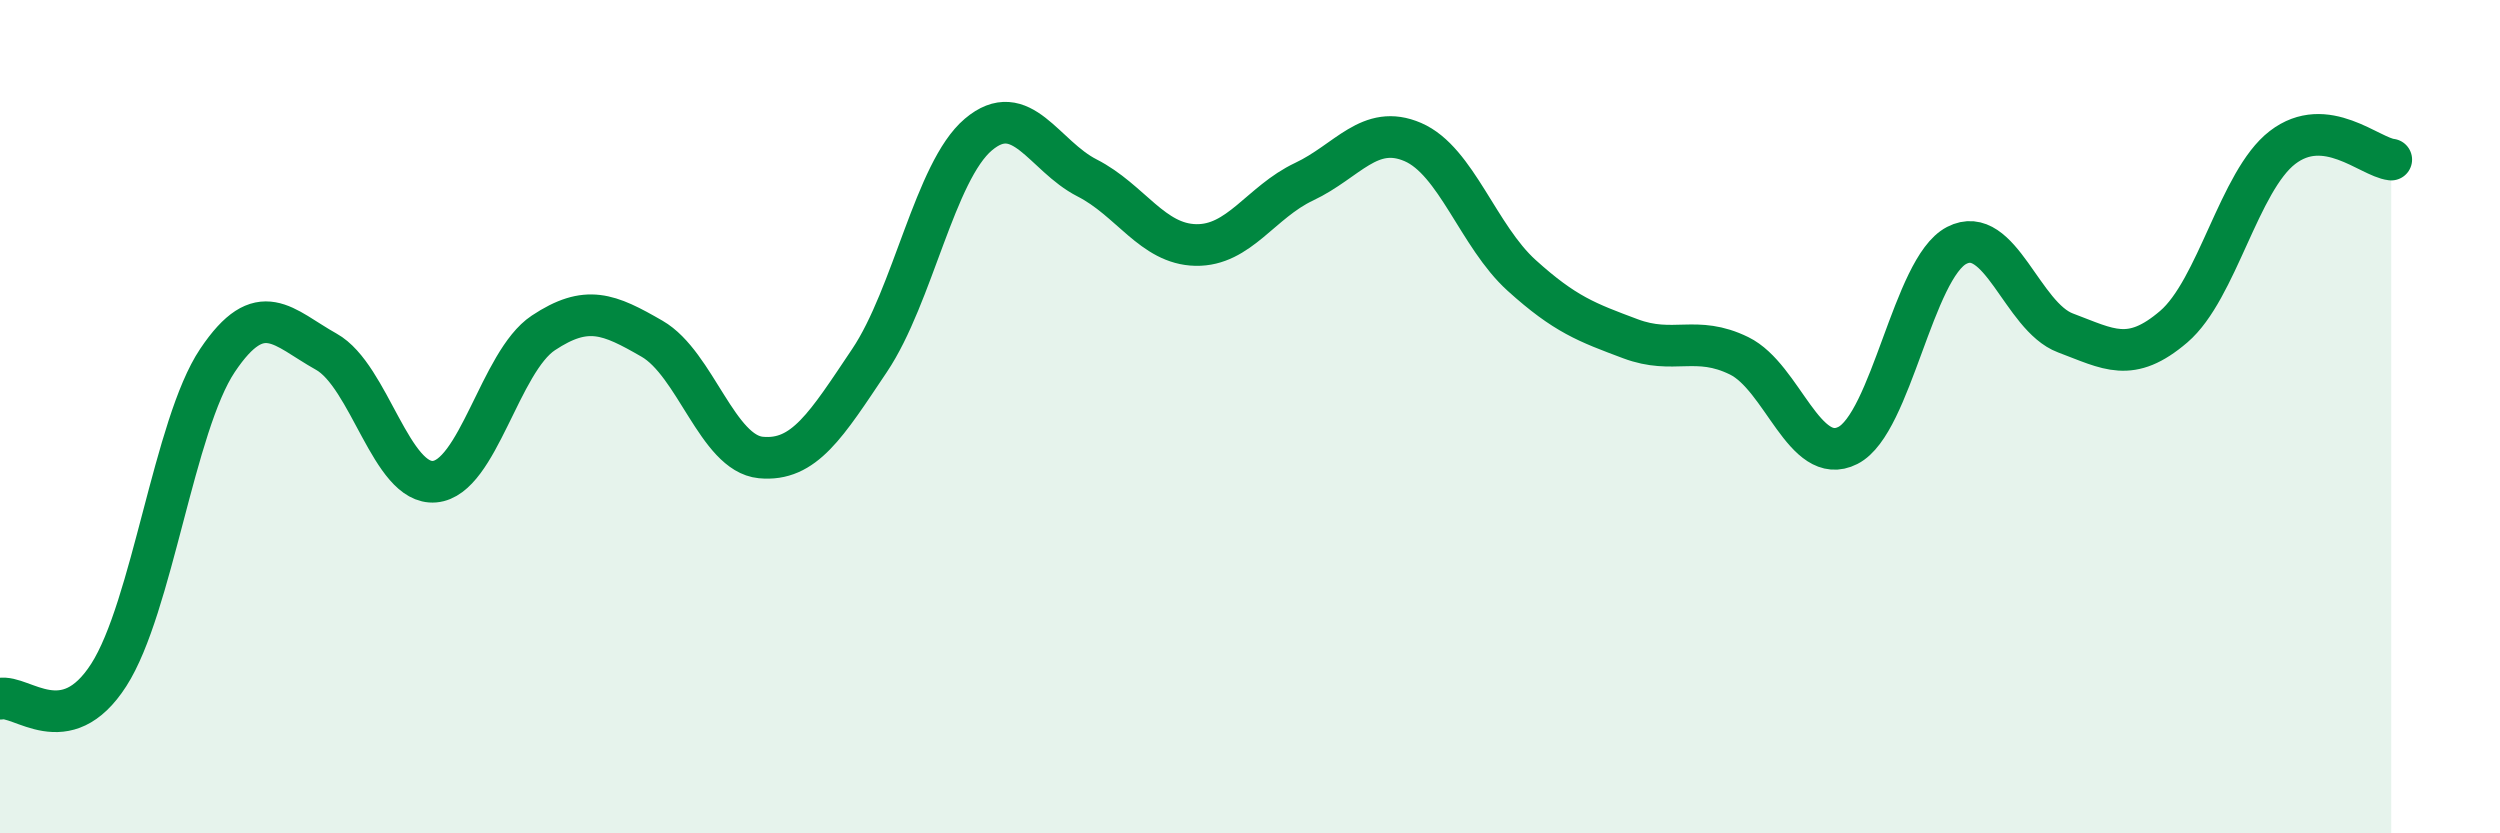
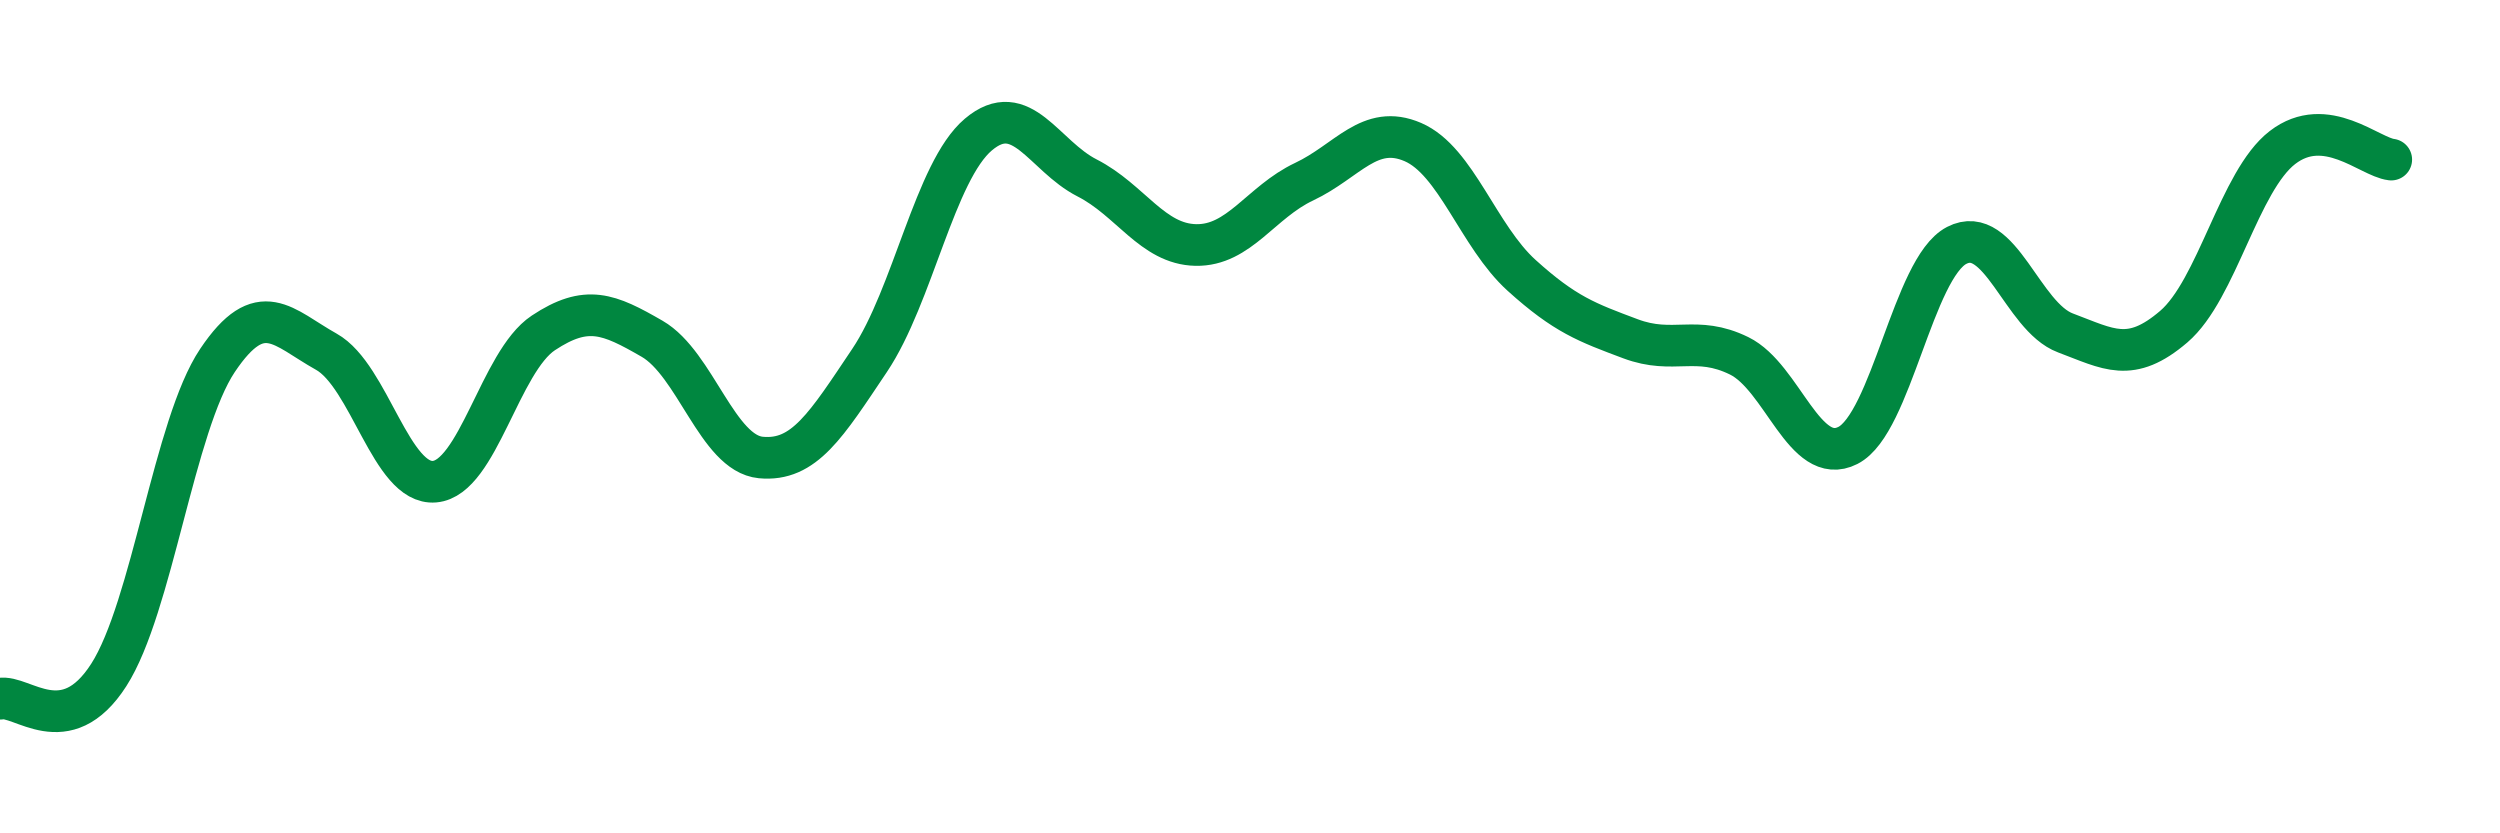
<svg xmlns="http://www.w3.org/2000/svg" width="60" height="20" viewBox="0 0 60 20">
-   <path d="M 0,16.77 C 0.52,16.66 1.57,17.82 2.61,16.2 C 3.65,14.58 4.18,10.2 5.22,8.65 C 6.26,7.1 6.79,7.86 7.83,8.44 C 8.87,9.02 9.39,11.65 10.43,11.56 C 11.47,11.47 12,8.68 13.04,7.99 C 14.08,7.3 14.61,7.53 15.65,8.13 C 16.69,8.73 17.22,10.88 18.26,10.98 C 19.3,11.08 19.83,10.2 20.87,8.65 C 21.91,7.1 22.44,4.11 23.48,3.23 C 24.52,2.35 25.05,3.74 26.09,4.27 C 27.13,4.8 27.66,5.86 28.7,5.88 C 29.74,5.9 30.26,4.85 31.3,4.36 C 32.34,3.87 32.87,2.96 33.91,3.41 C 34.95,3.86 35.48,5.67 36.52,6.61 C 37.56,7.55 38.09,7.74 39.13,8.13 C 40.17,8.52 40.7,8.03 41.74,8.54 C 42.78,9.05 43.31,11.22 44.35,10.69 C 45.39,10.16 45.92,6.43 46.96,5.89 C 48,5.35 48.53,7.6 49.57,7.99 C 50.61,8.38 51.13,8.73 52.17,7.84 C 53.21,6.95 53.74,4.34 54.78,3.54 C 55.82,2.74 56.87,3.77 57.39,3.83L57.39 20L0 20Z" fill="#008740" opacity="0.1" stroke-linecap="round" stroke-linejoin="round" />
  <path d="M 0,16.77 C 0.52,16.66 1.57,17.82 2.61,16.2 C 3.65,14.58 4.18,10.2 5.22,8.65 C 6.26,7.1 6.79,7.86 7.83,8.44 C 8.87,9.02 9.39,11.65 10.43,11.56 C 11.47,11.47 12,8.68 13.04,7.99 C 14.08,7.3 14.61,7.53 15.65,8.13 C 16.69,8.73 17.22,10.88 18.26,10.98 C 19.3,11.08 19.83,10.2 20.87,8.65 C 21.91,7.1 22.44,4.11 23.48,3.23 C 24.52,2.35 25.05,3.74 26.09,4.27 C 27.13,4.8 27.66,5.86 28.7,5.88 C 29.74,5.9 30.26,4.85 31.3,4.36 C 32.34,3.87 32.87,2.96 33.91,3.41 C 34.95,3.86 35.48,5.67 36.52,6.61 C 37.56,7.55 38.09,7.74 39.13,8.13 C 40.17,8.52 40.7,8.03 41.74,8.54 C 42.78,9.05 43.31,11.22 44.35,10.69 C 45.39,10.16 45.92,6.43 46.96,5.89 C 48,5.35 48.53,7.6 49.57,7.99 C 50.61,8.38 51.13,8.73 52.17,7.84 C 53.21,6.95 53.74,4.34 54.78,3.54 C 55.82,2.74 56.87,3.77 57.39,3.83" stroke="#008740" stroke-width="1" fill="none" stroke-linecap="round" stroke-linejoin="round" />
</svg>